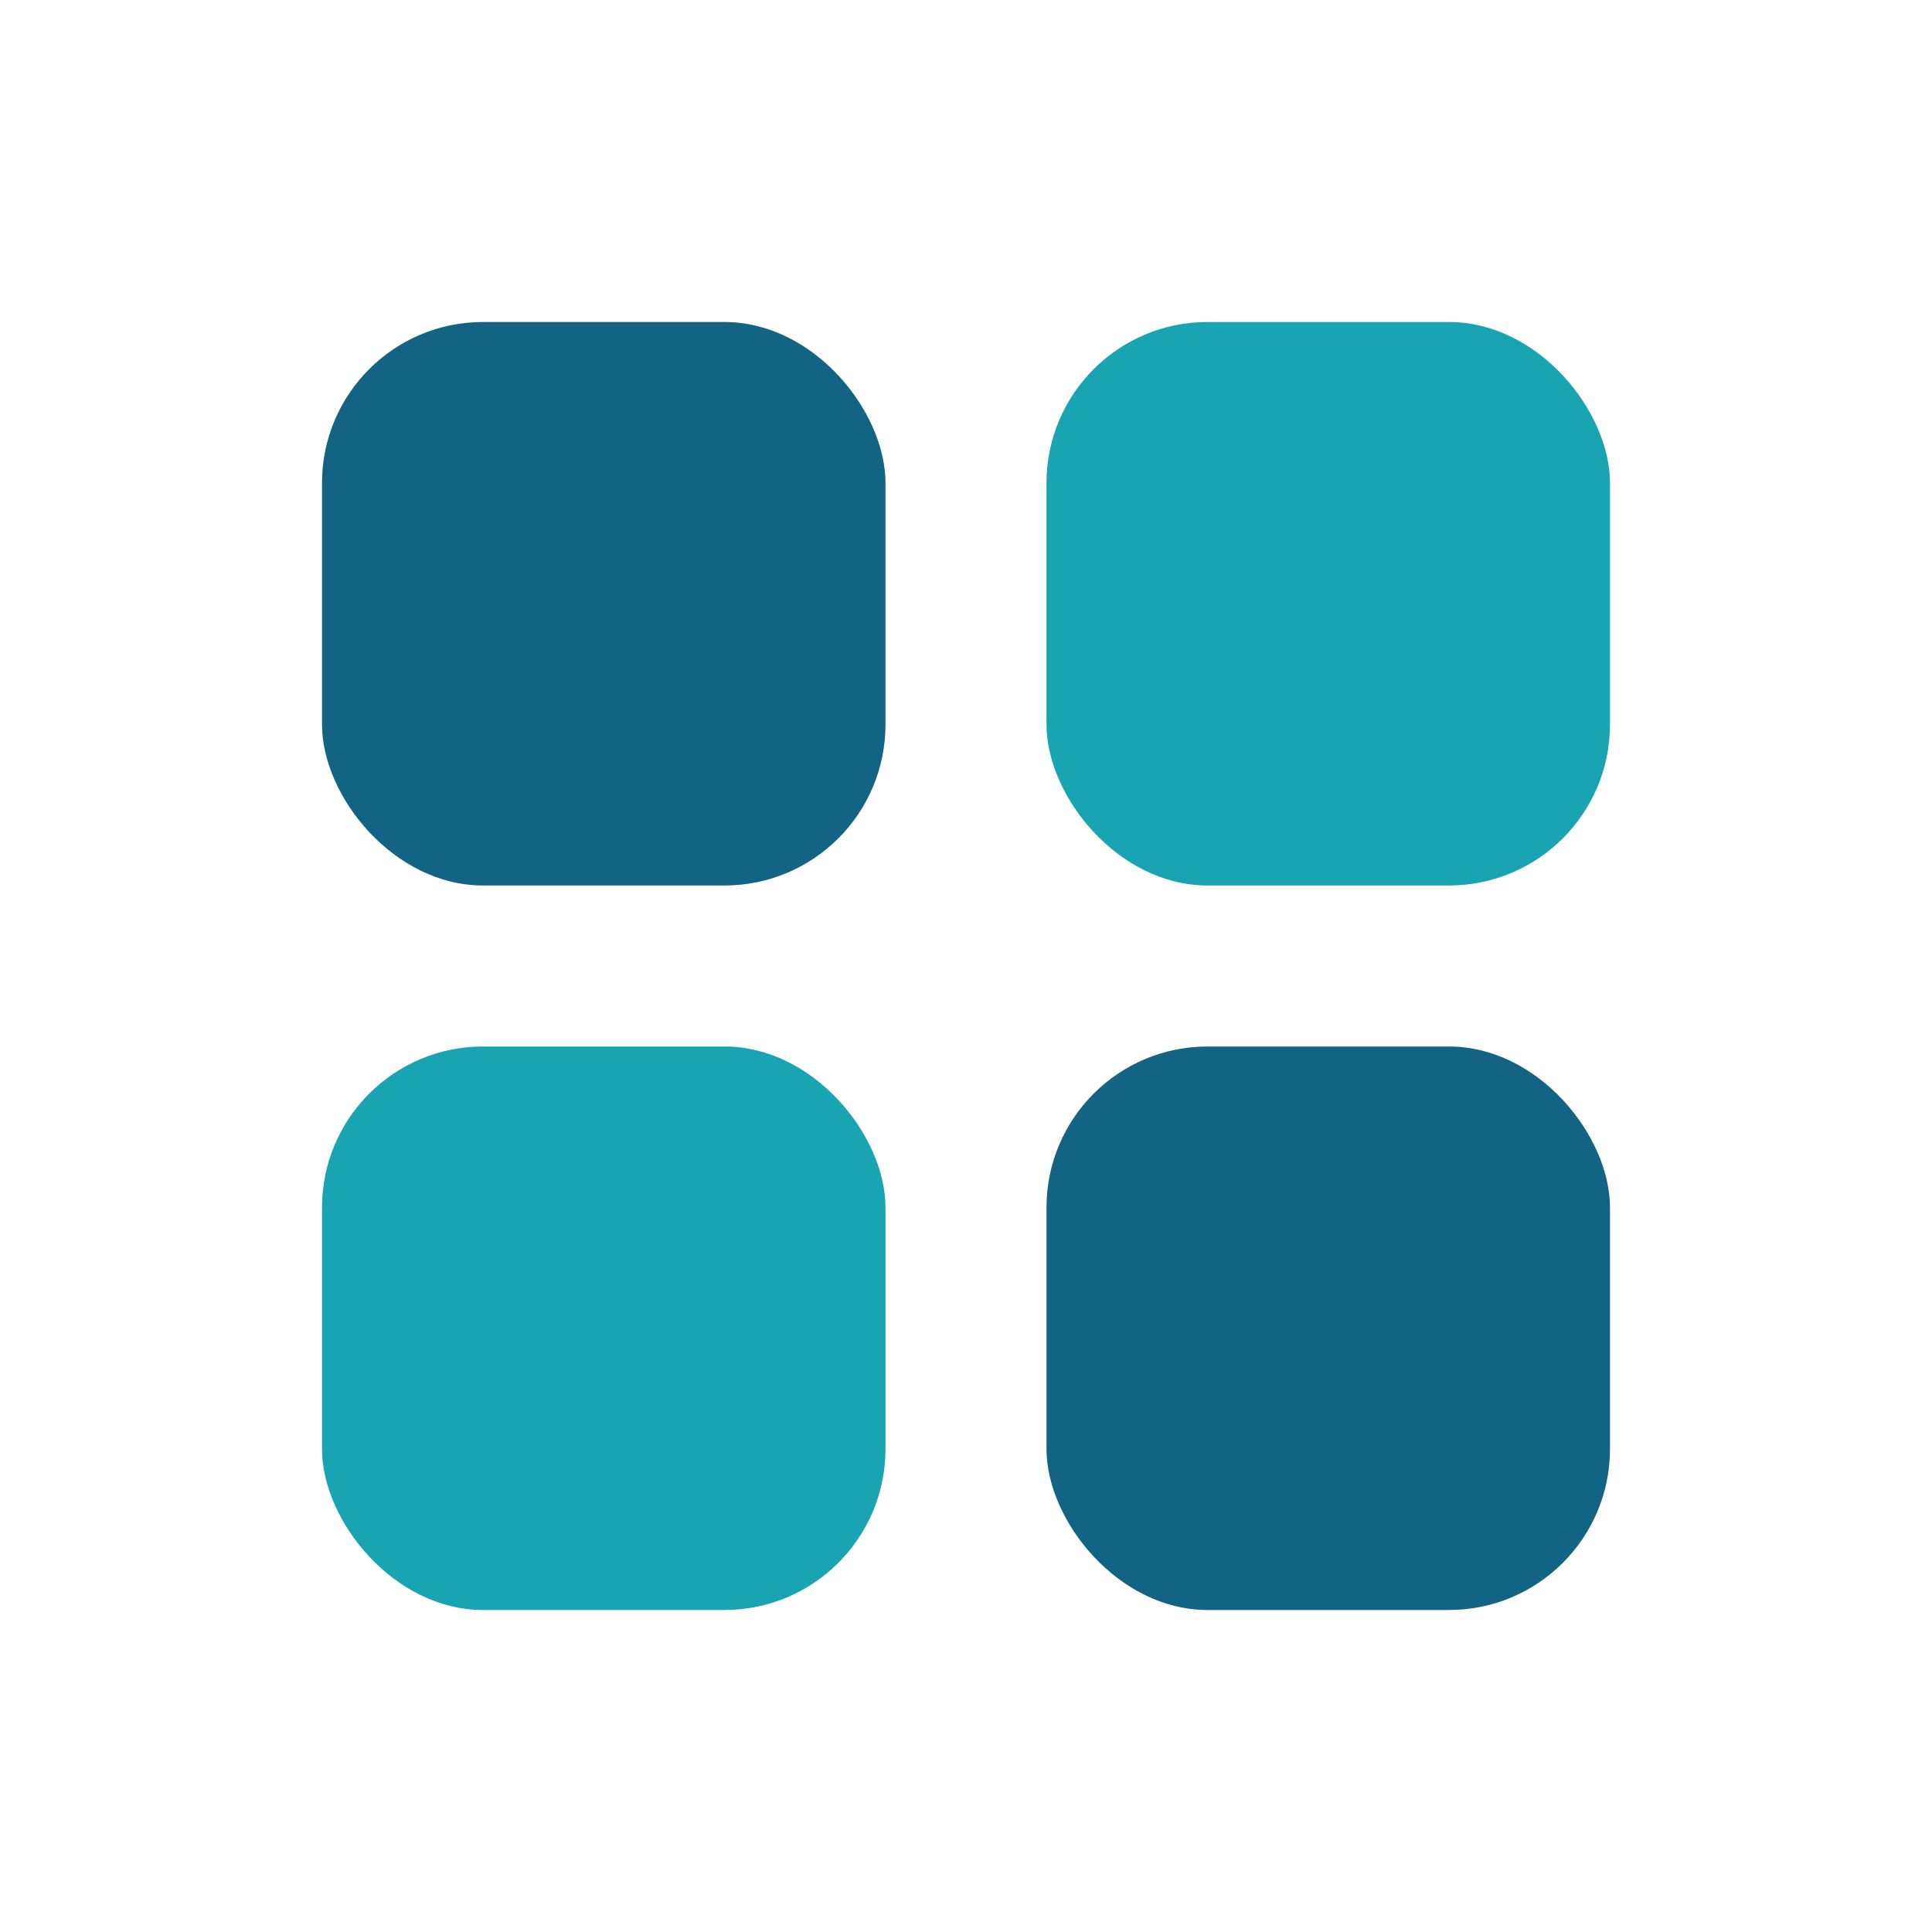
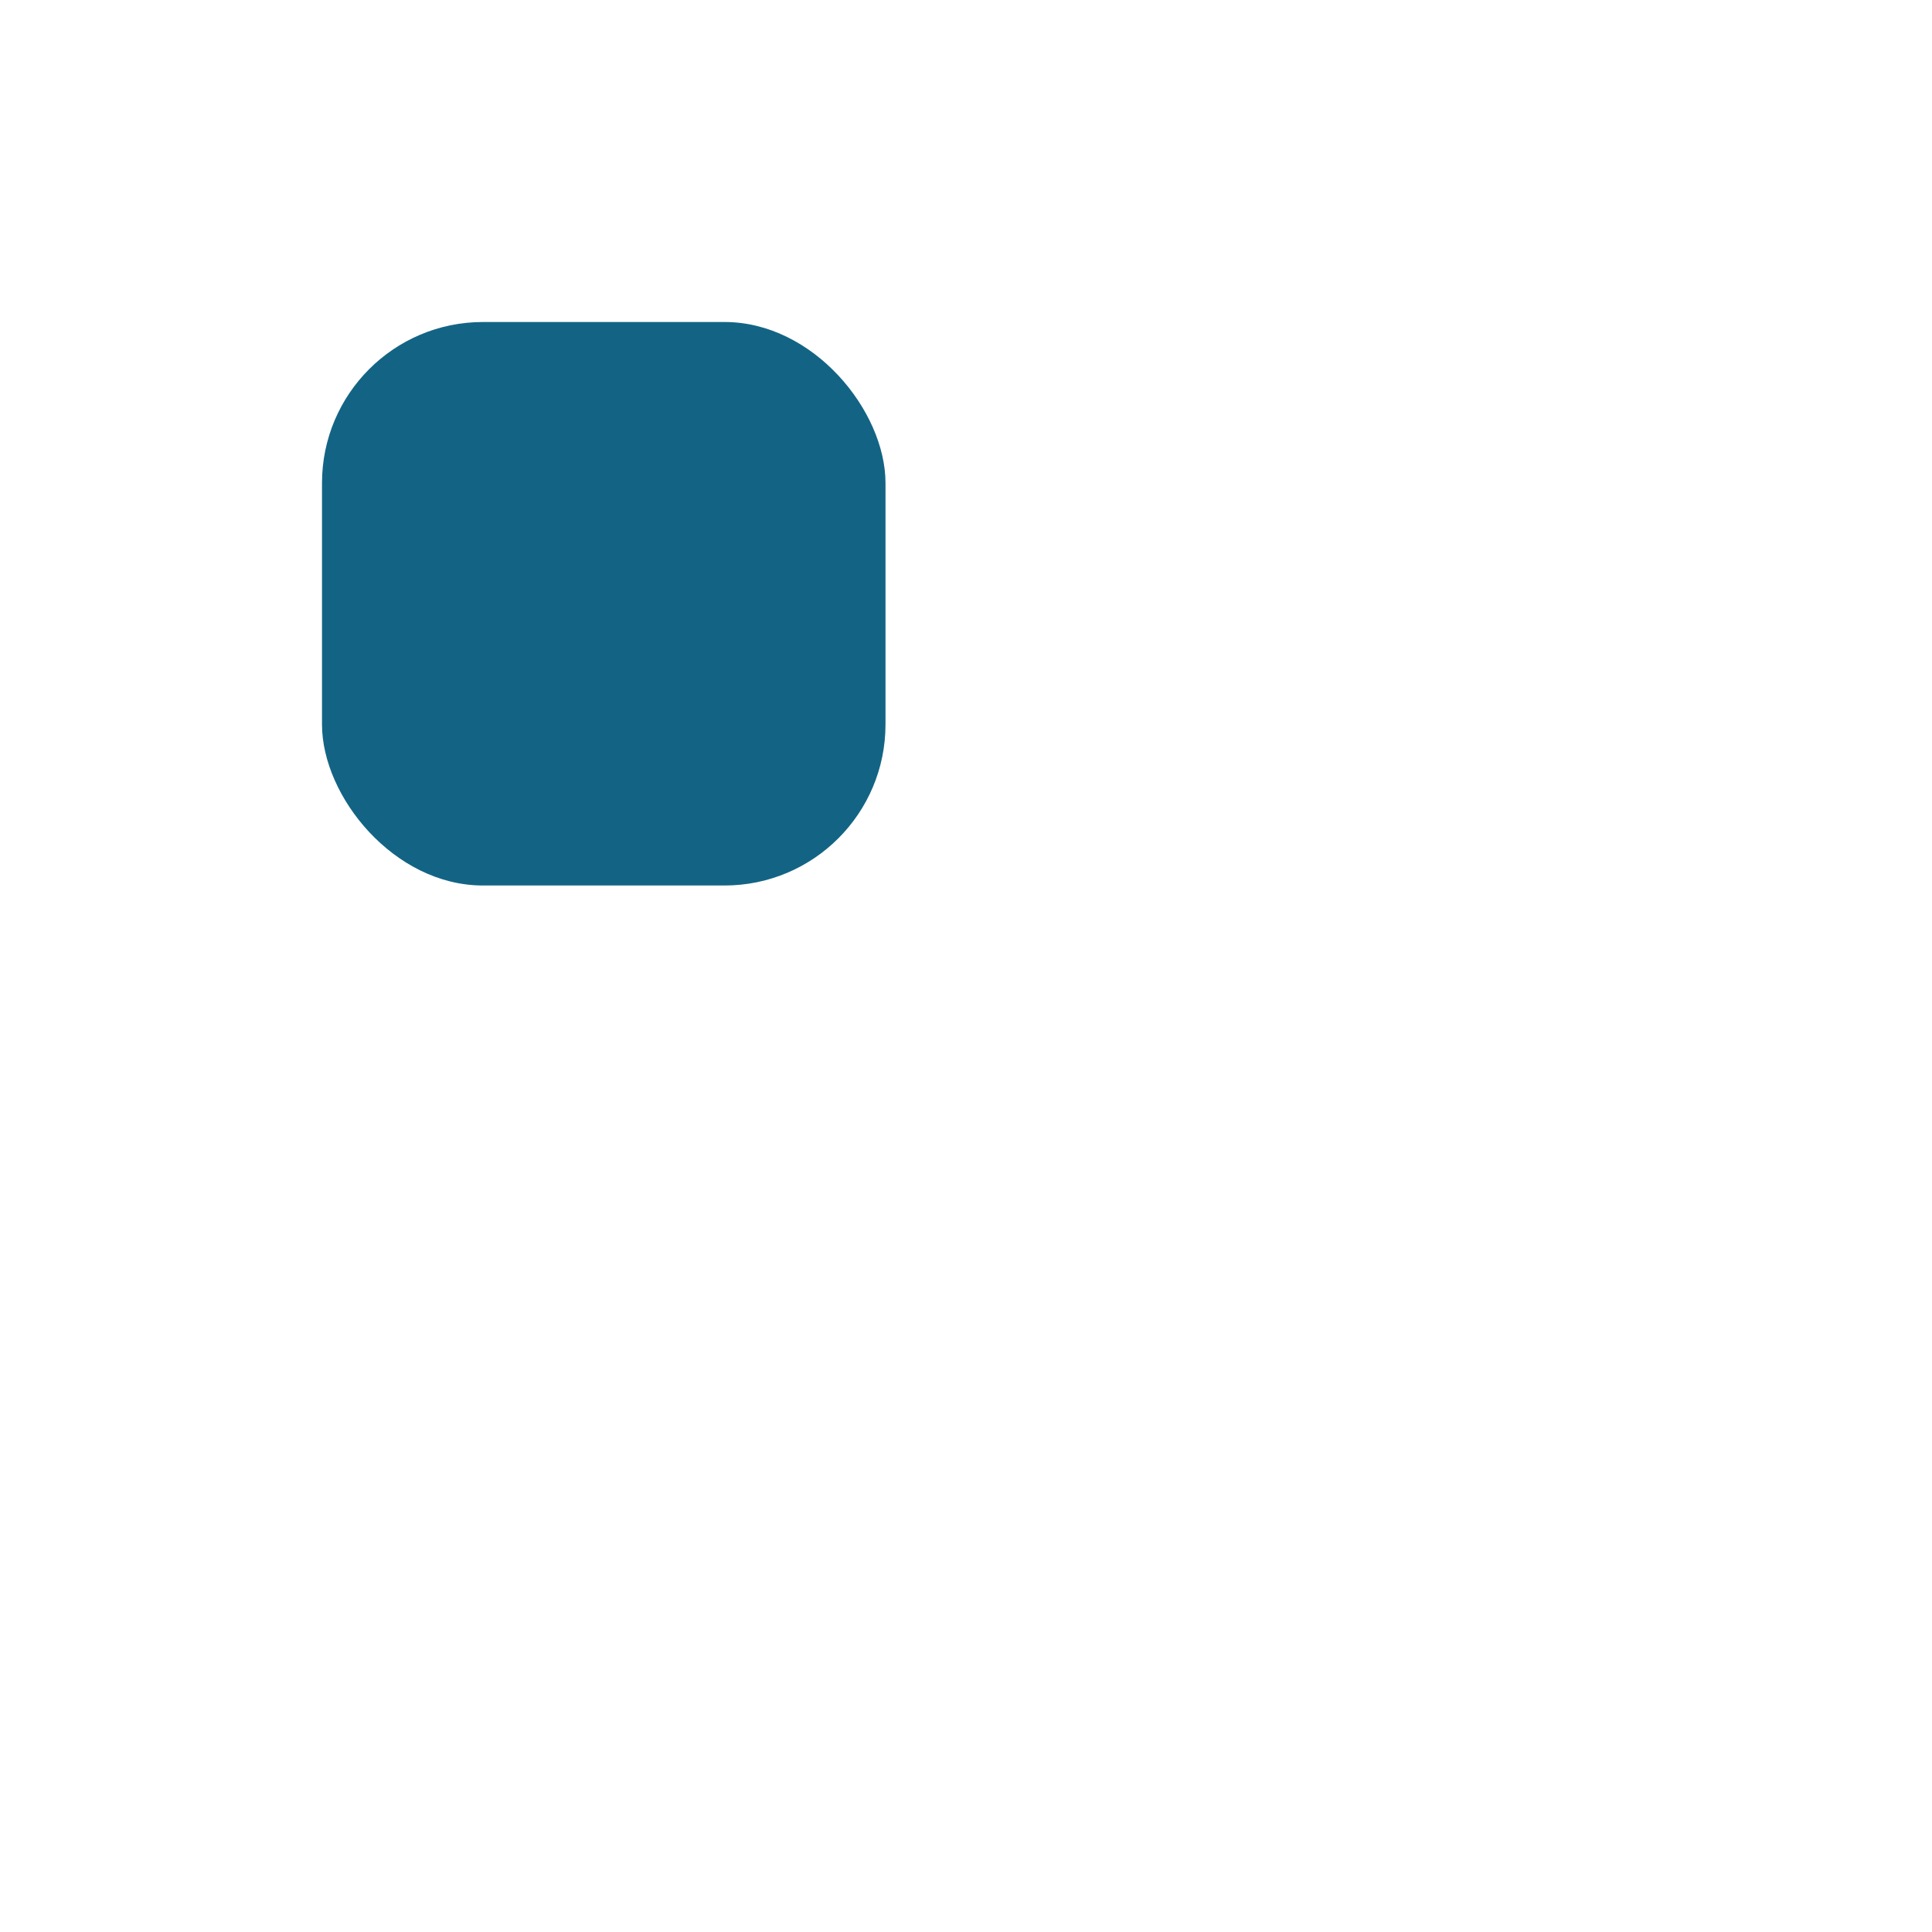
<svg xmlns="http://www.w3.org/2000/svg" width="24" height="24" viewBox="0 0 24 24">
  <rect x="4" y="4" width="7" height="7" rx="2" fill="#136484" />
-   <rect x="13" y="4" width="7" height="7" rx="2" fill="#18A4B2" />
-   <rect x="4" y="13" width="7" height="7" rx="2" fill="#18A4B2" />
-   <rect x="13" y="13" width="7" height="7" rx="2" fill="#136484" />
</svg>